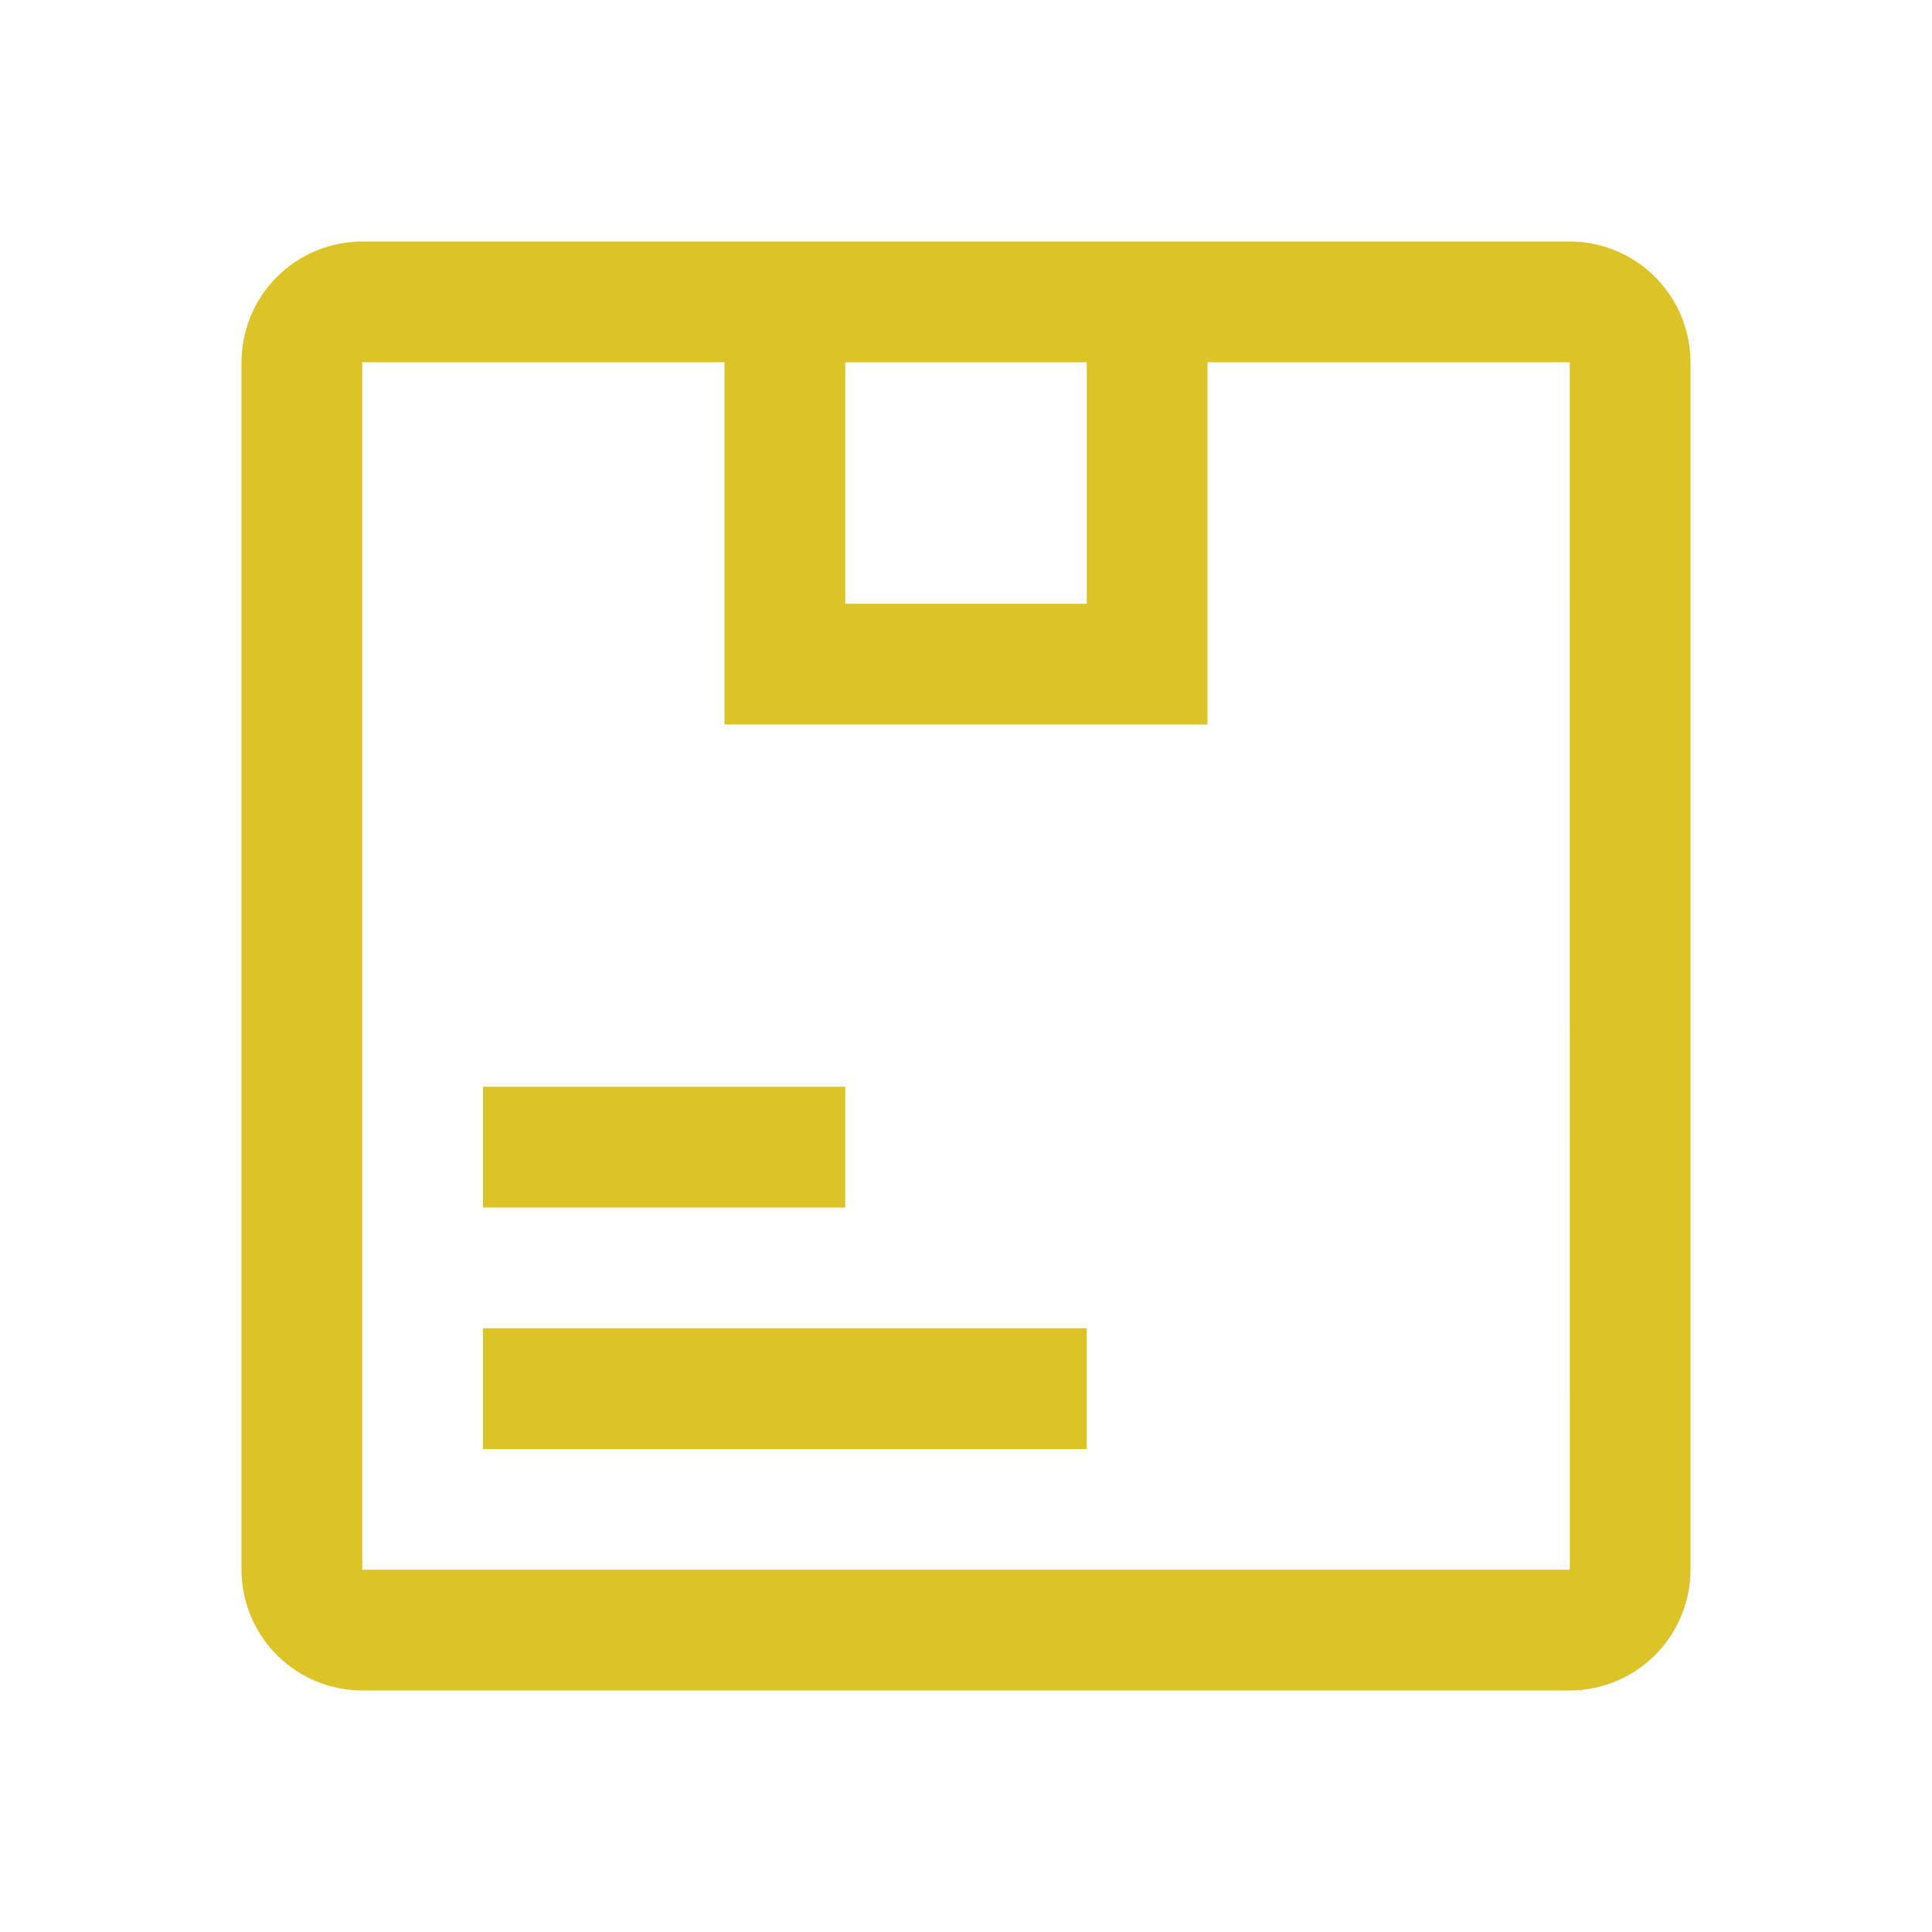
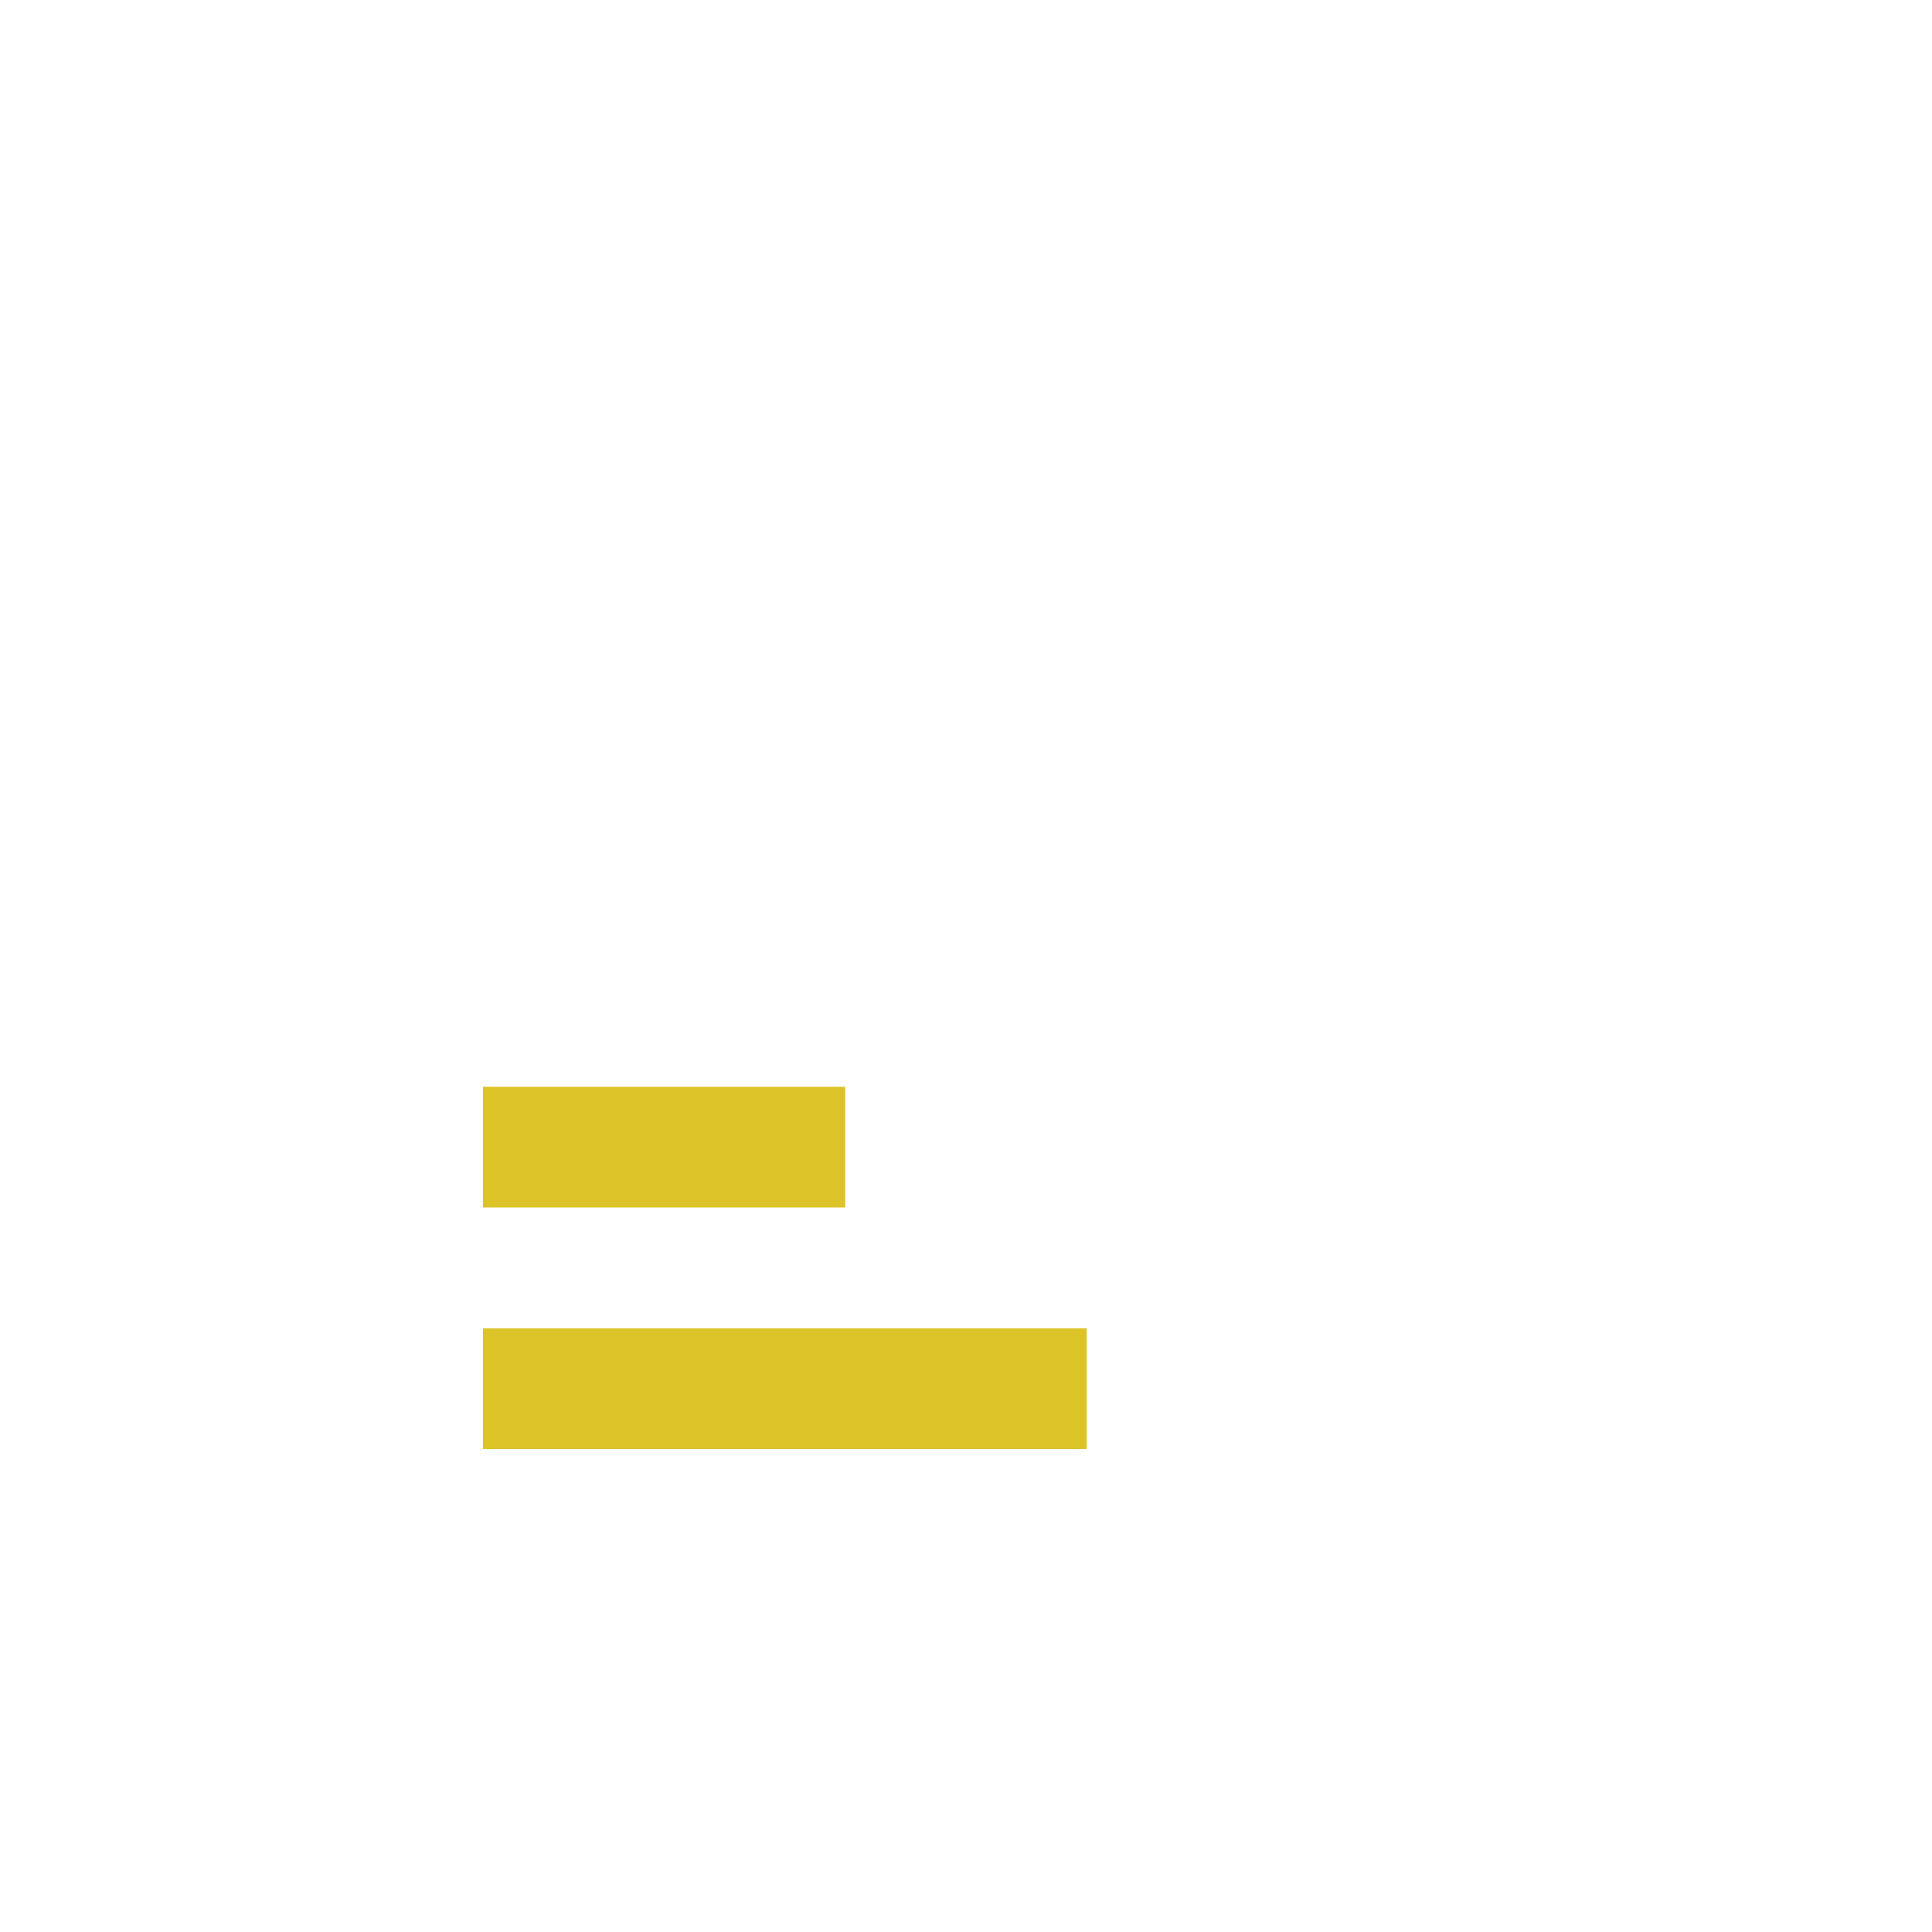
<svg xmlns="http://www.w3.org/2000/svg" width="64" height="64" viewBox="0 0 64 64" fill="none">
-   <path d="M16 36H28V40H16V36ZM16 44H36V48H16V44Z" fill="#DCC428" />
-   <path d="M52 8H12C10.94 8.002 9.923 8.424 9.173 9.173C8.424 9.923 8.002 10.94 8 12V52C8.002 53.06 8.424 54.077 9.173 54.827C9.923 55.577 10.94 55.998 12 56H52C53.06 55.998 54.077 55.577 54.827 54.827C55.577 54.077 55.998 53.06 56 52V12C55.998 10.94 55.577 9.923 54.827 9.173C54.077 8.424 53.06 8.002 52 8ZM36 12V20H28V12H36ZM12 52V12H24V24H40V12H52L52.002 52H12Z" fill="#DCC428" />
+   <path d="M16 36H28V40H16V36M16 44H36V48H16V44Z" fill="#DCC428" />
</svg>